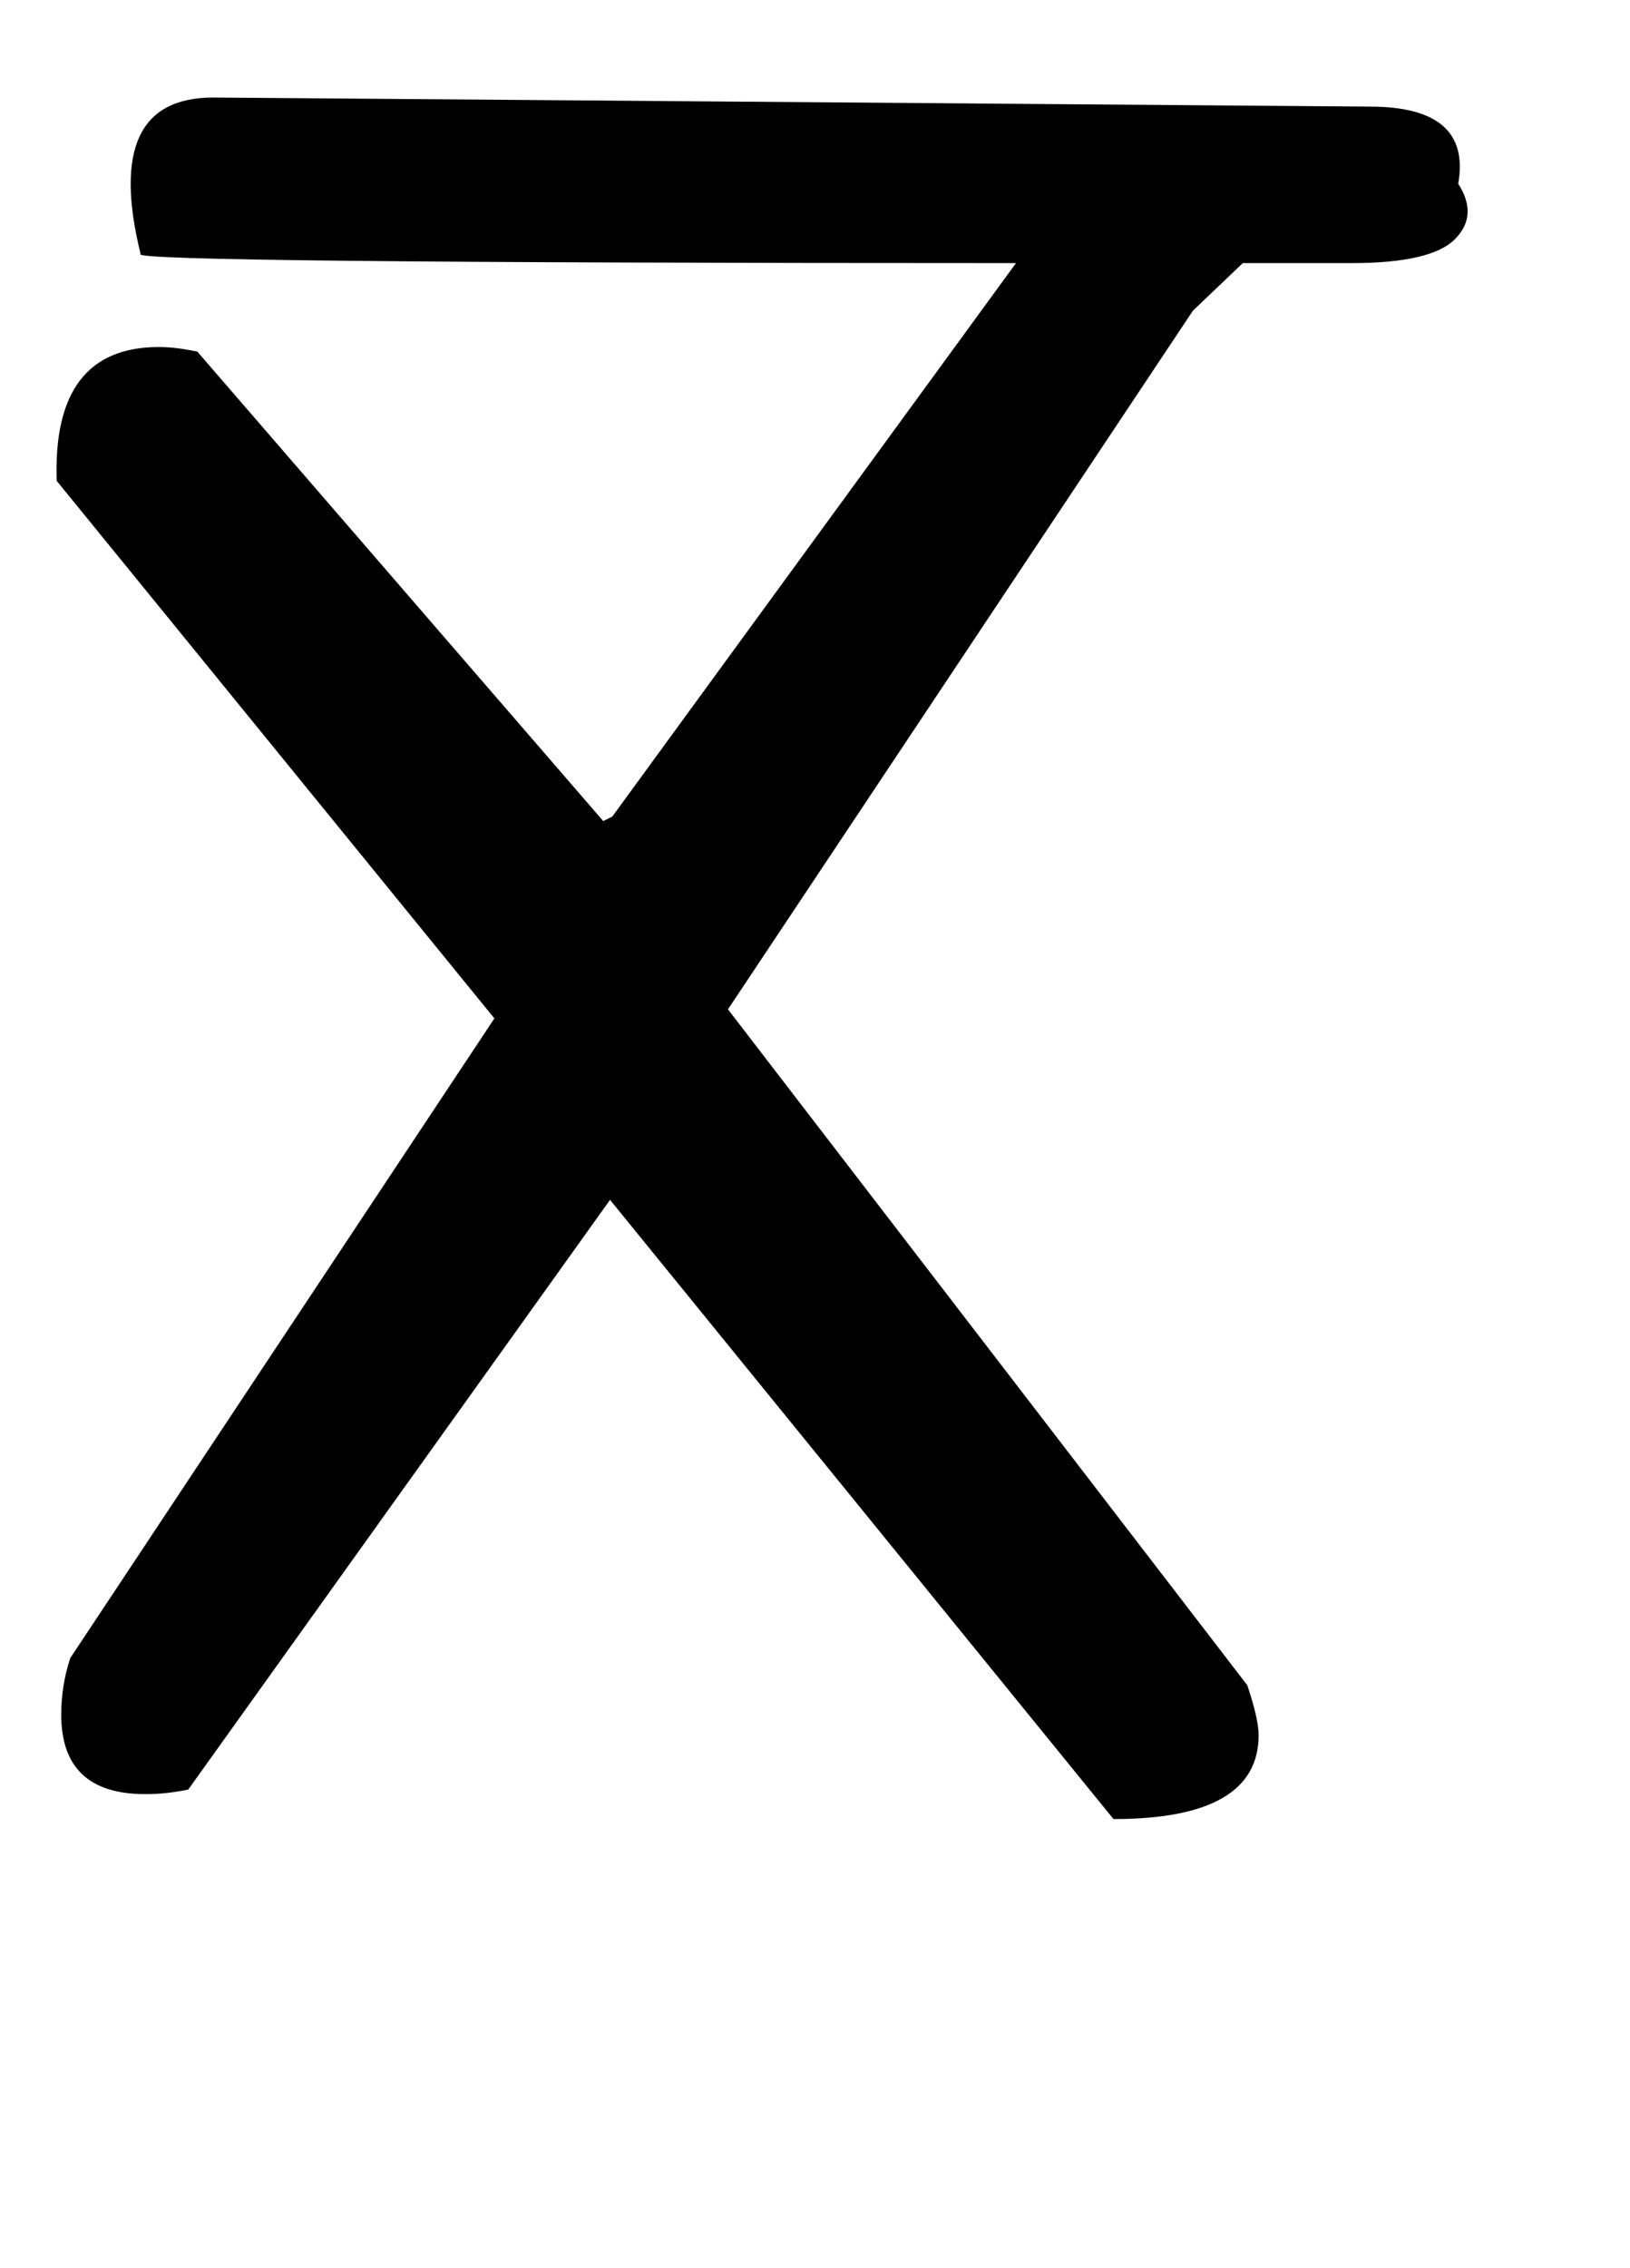
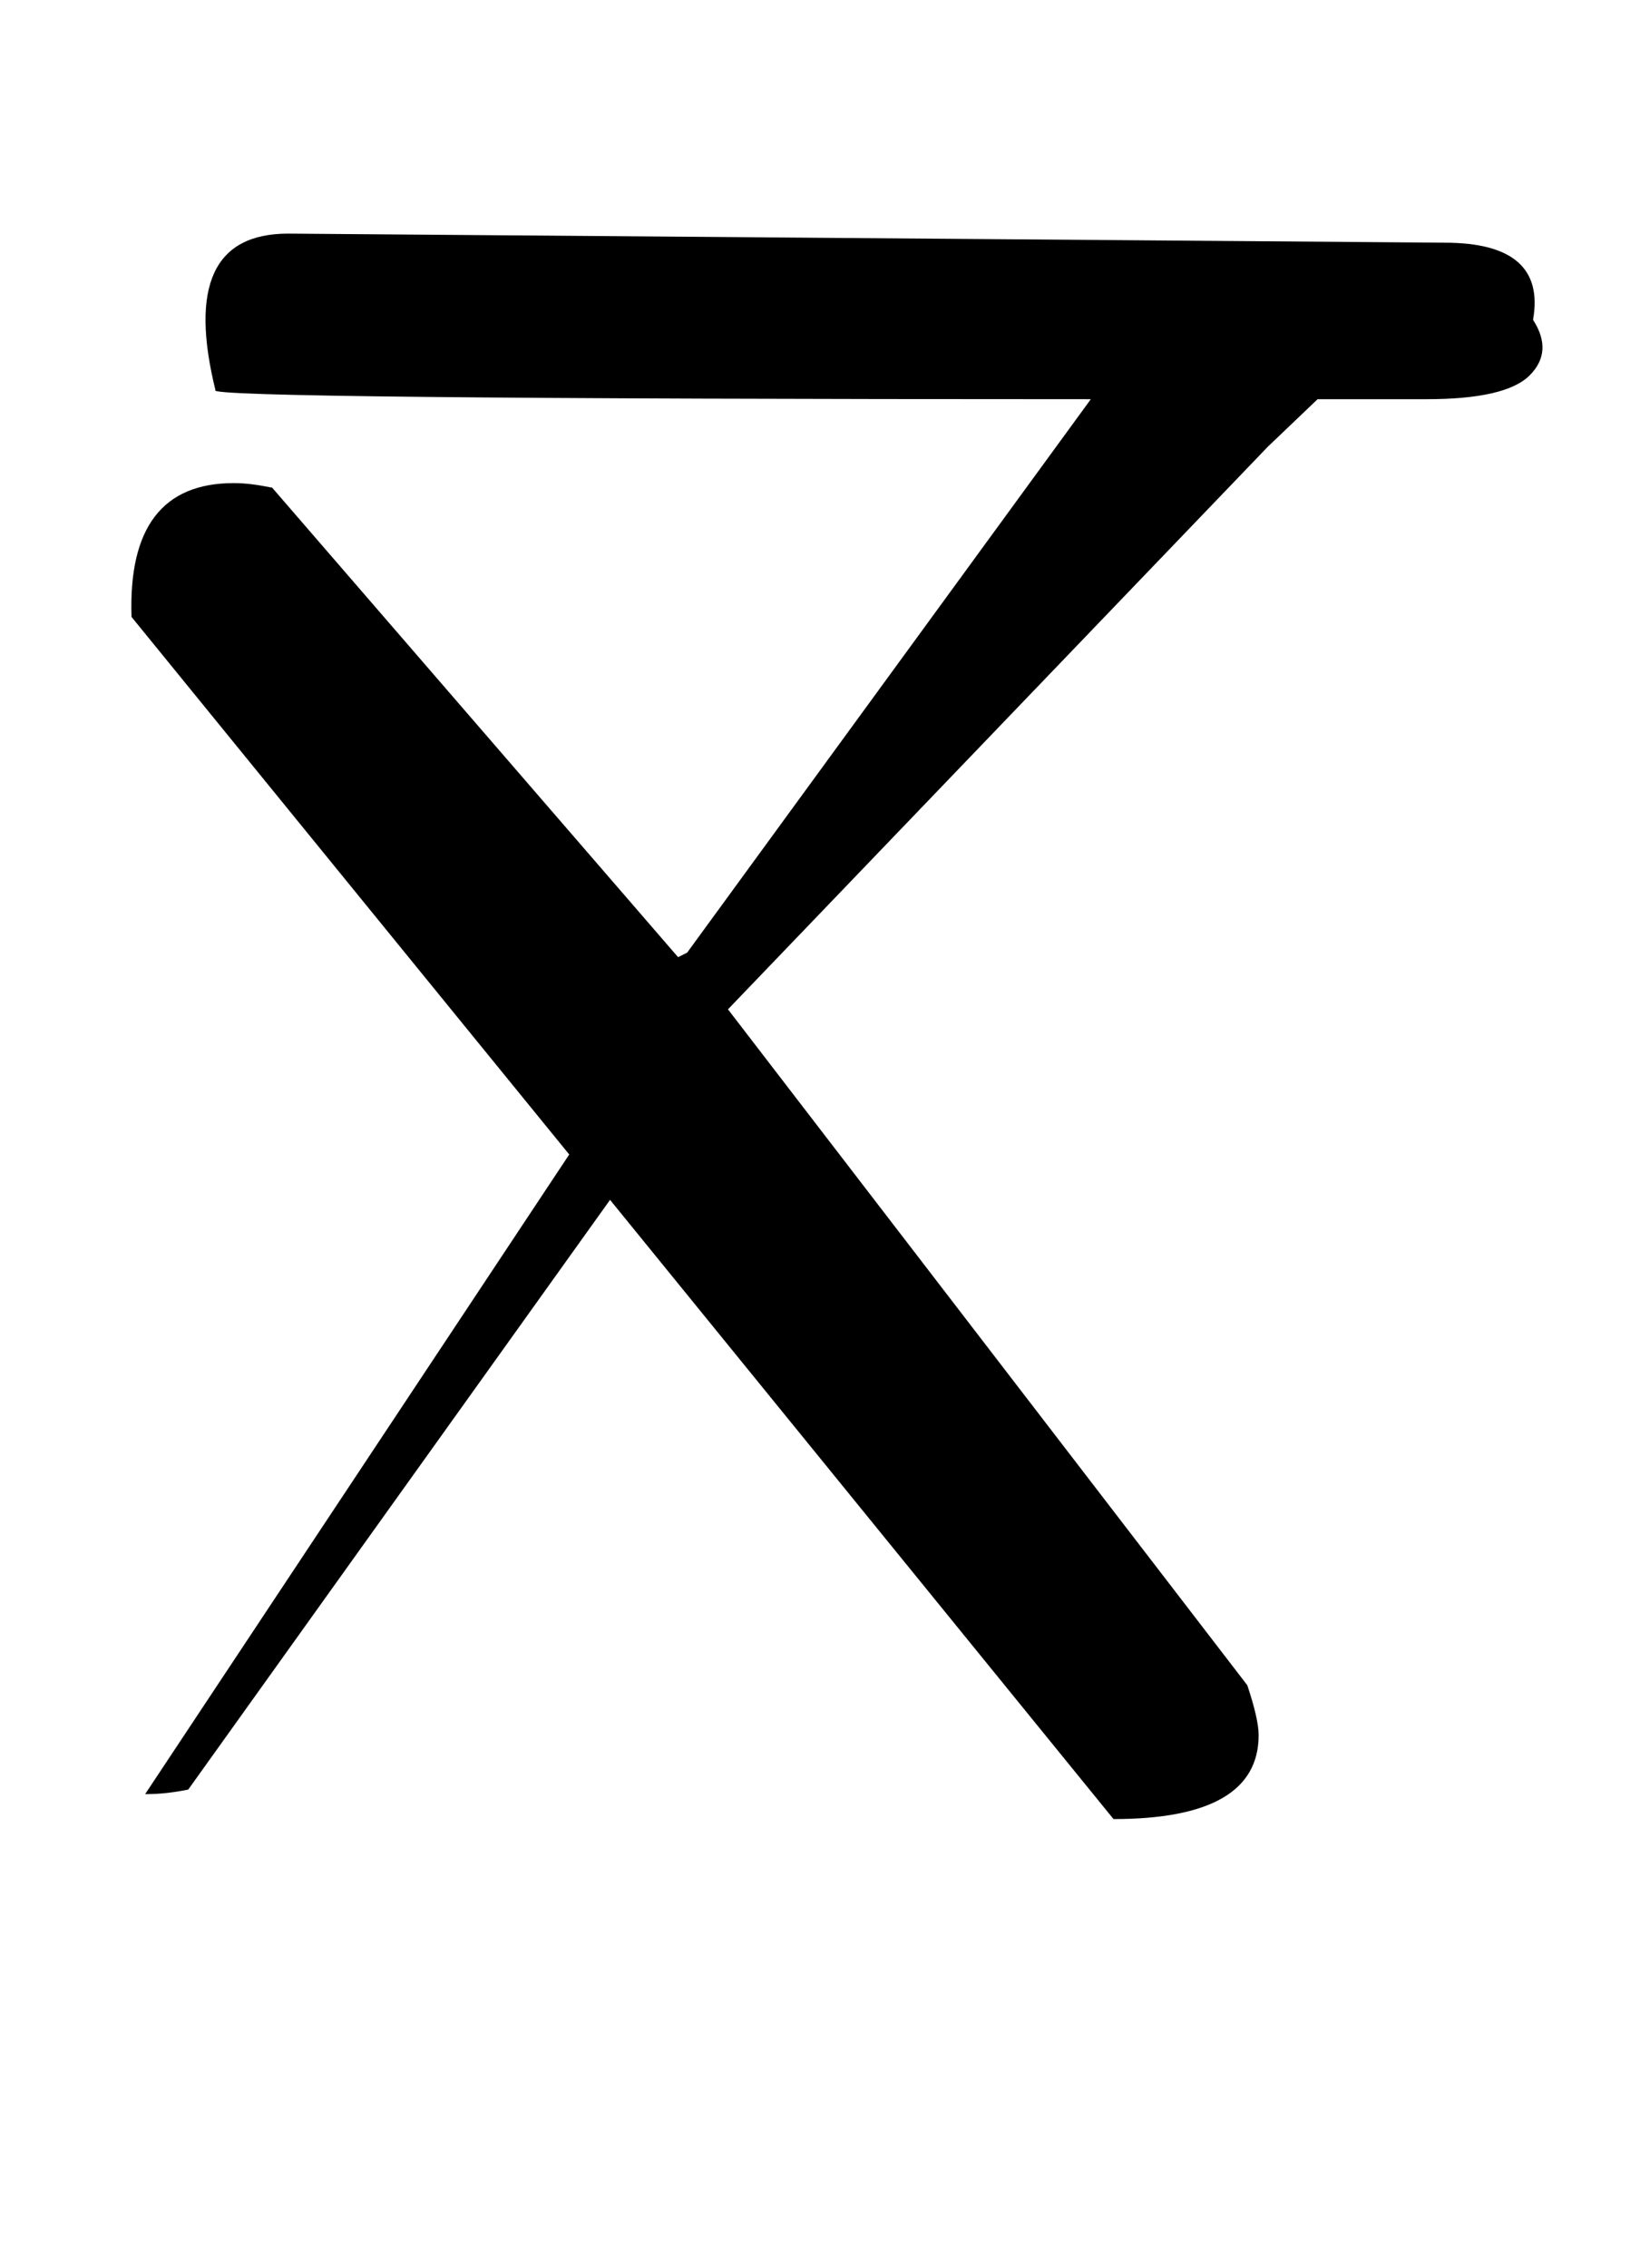
<svg xmlns="http://www.w3.org/2000/svg" version="1.1" width="23" height="32" viewBox="0 0 23 32">
  <title>quotedbl</title>
-   <path d="M10.272 14.24l7.328 9.536q0.16 0.48 0.16 0.704 0 1.184-2.048 1.184l-7.104-8.736-5.952 8.32q-0.16 0.032-0.304 0.048t-0.304 0.016q-1.184 0-1.184-1.12 0-0.416 0.128-0.8l5.984-9.024-6.176-7.584q-0.064-1.888 1.44-1.888 0.128 0 0.256 0.016t0.288 0.048l5.728 6.624 0.128-0.064 5.696-7.808q-12.576 0-12.352-0.128-0.544-2.208 1.024-2.208l16.32 0.128q1.44 0 1.248 1.088 0.288 0.448-0.048 0.784t-1.456 0.336h-1.536l-0.704 0.672z" />
+   <path d="M10.272 14.24l7.328 9.536q0.16 0.48 0.16 0.704 0 1.184-2.048 1.184l-7.104-8.736-5.952 8.32q-0.16 0.032-0.304 0.048t-0.304 0.016l5.984-9.024-6.176-7.584q-0.064-1.888 1.44-1.888 0.128 0 0.256 0.016t0.288 0.048l5.728 6.624 0.128-0.064 5.696-7.808q-12.576 0-12.352-0.128-0.544-2.208 1.024-2.208l16.32 0.128q1.44 0 1.248 1.088 0.288 0.448-0.048 0.784t-1.456 0.336h-1.536l-0.704 0.672z" />
</svg>